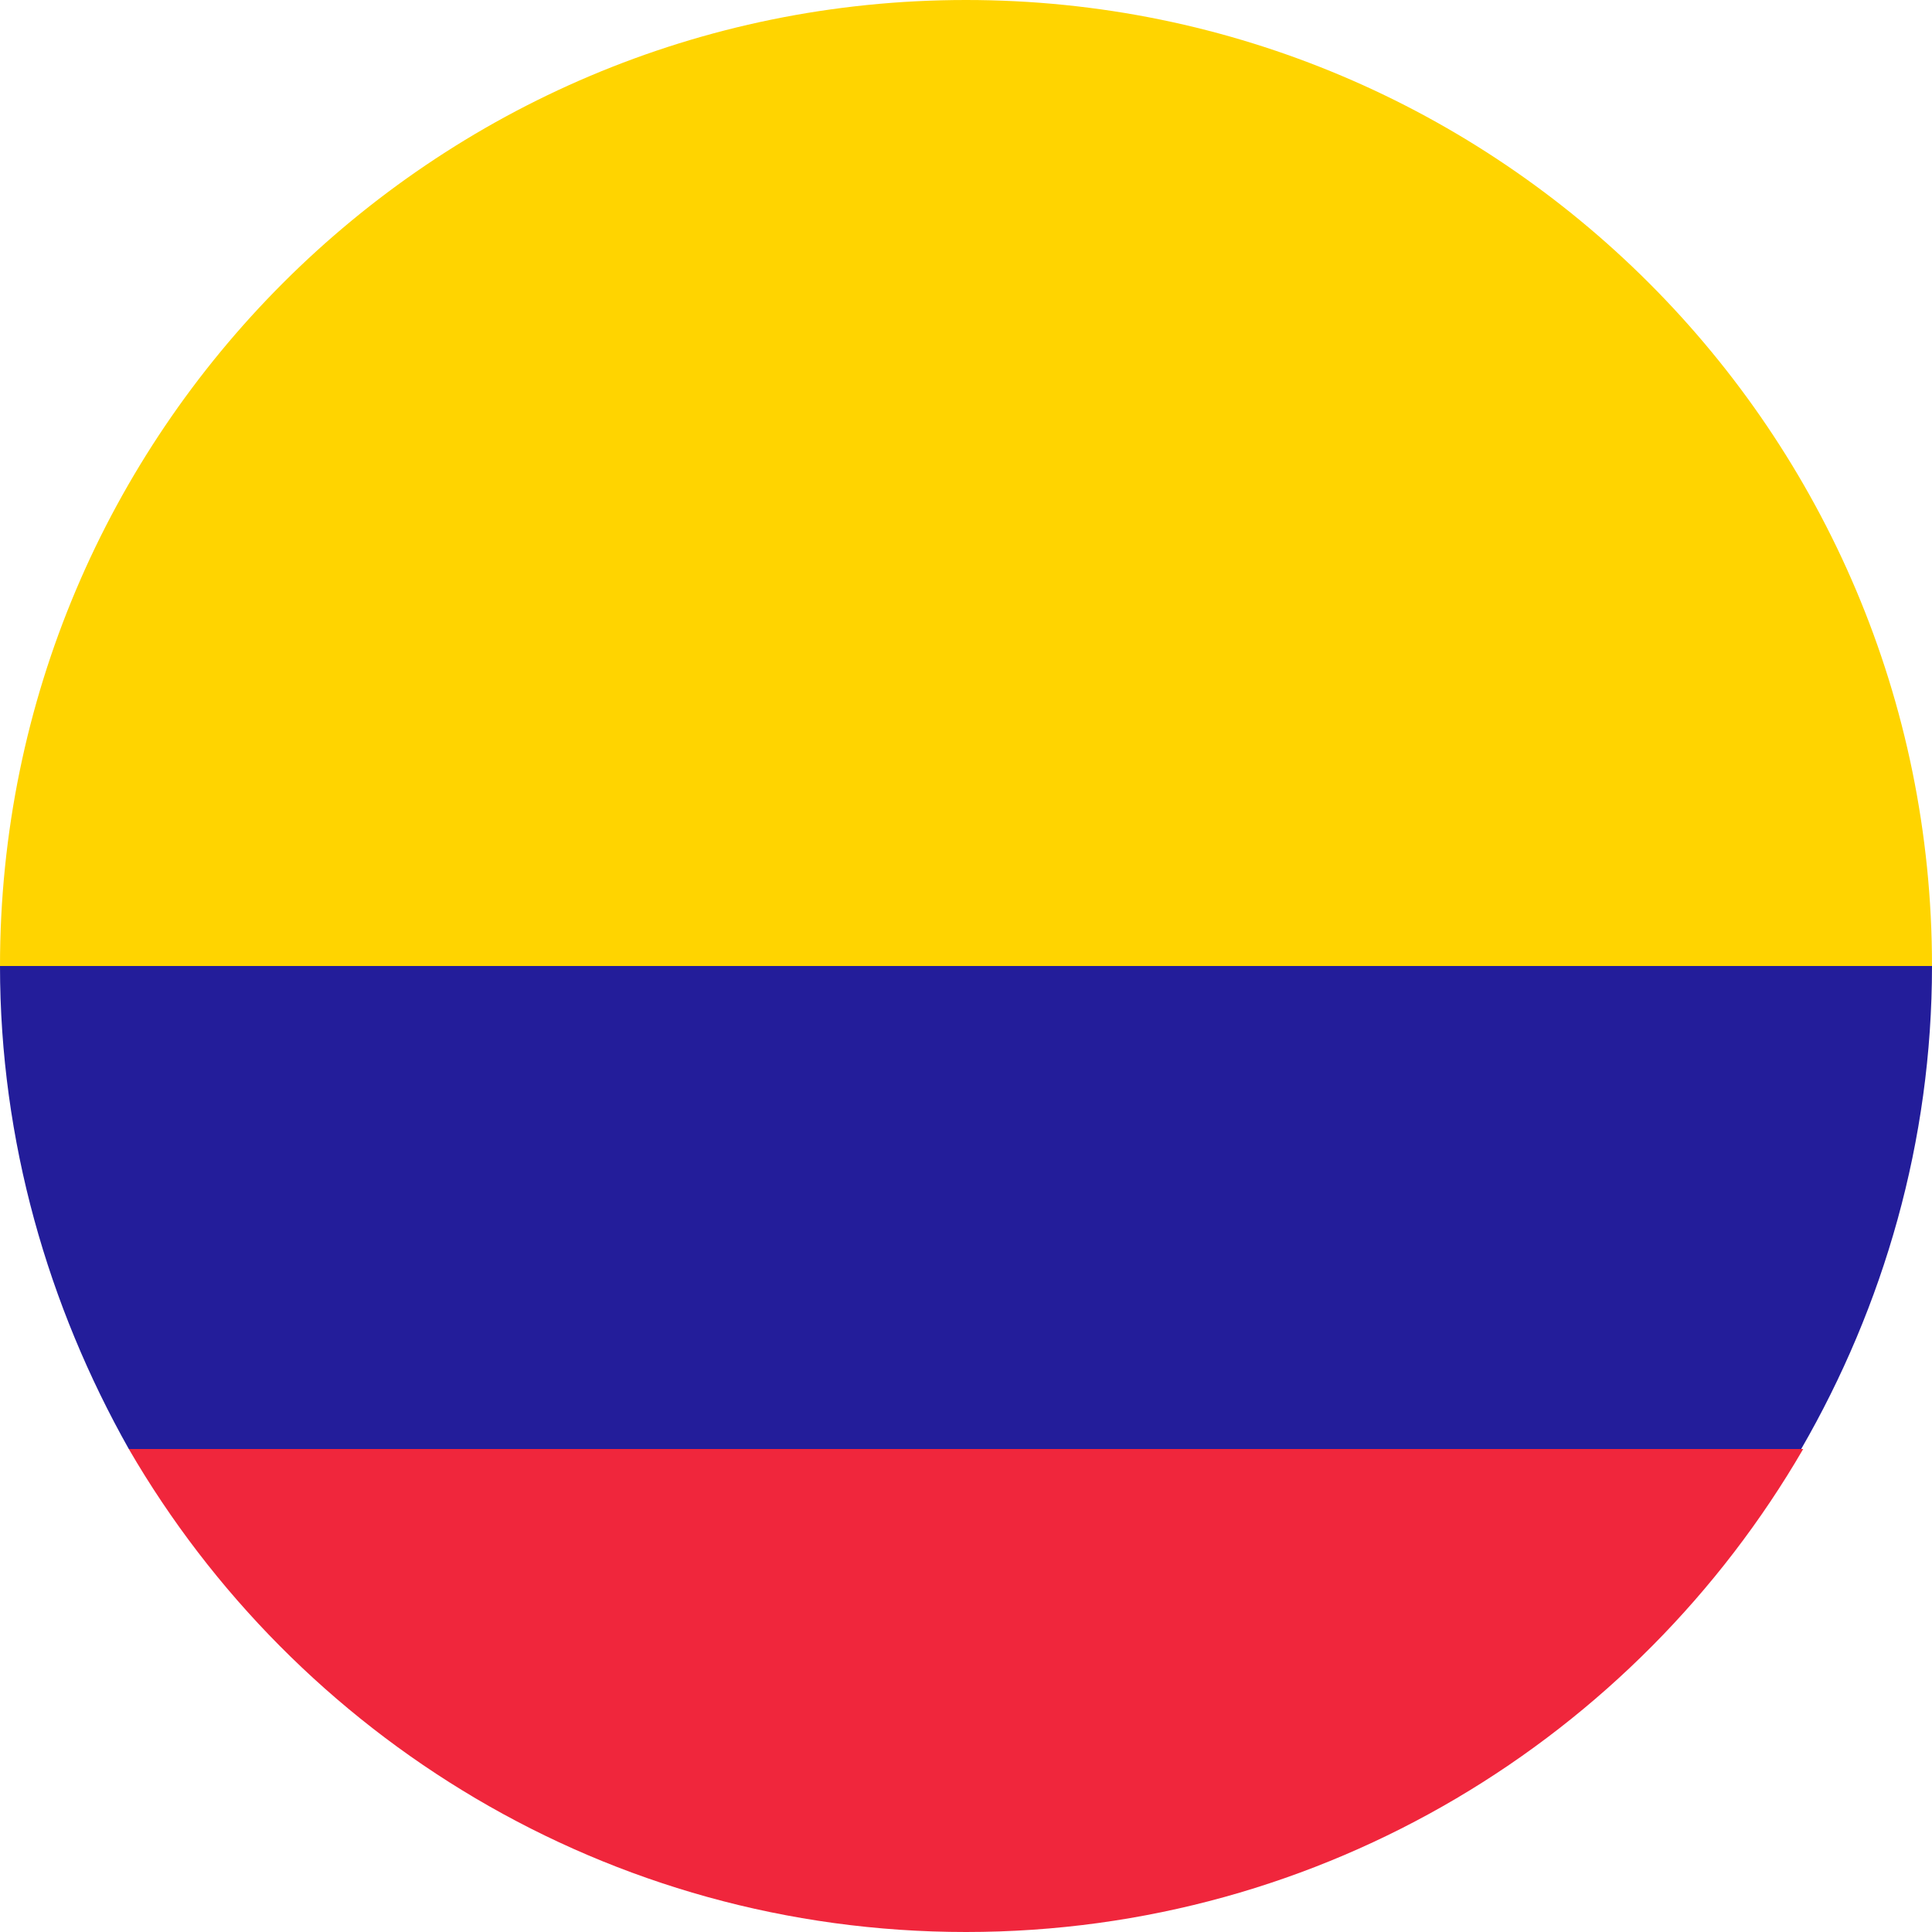
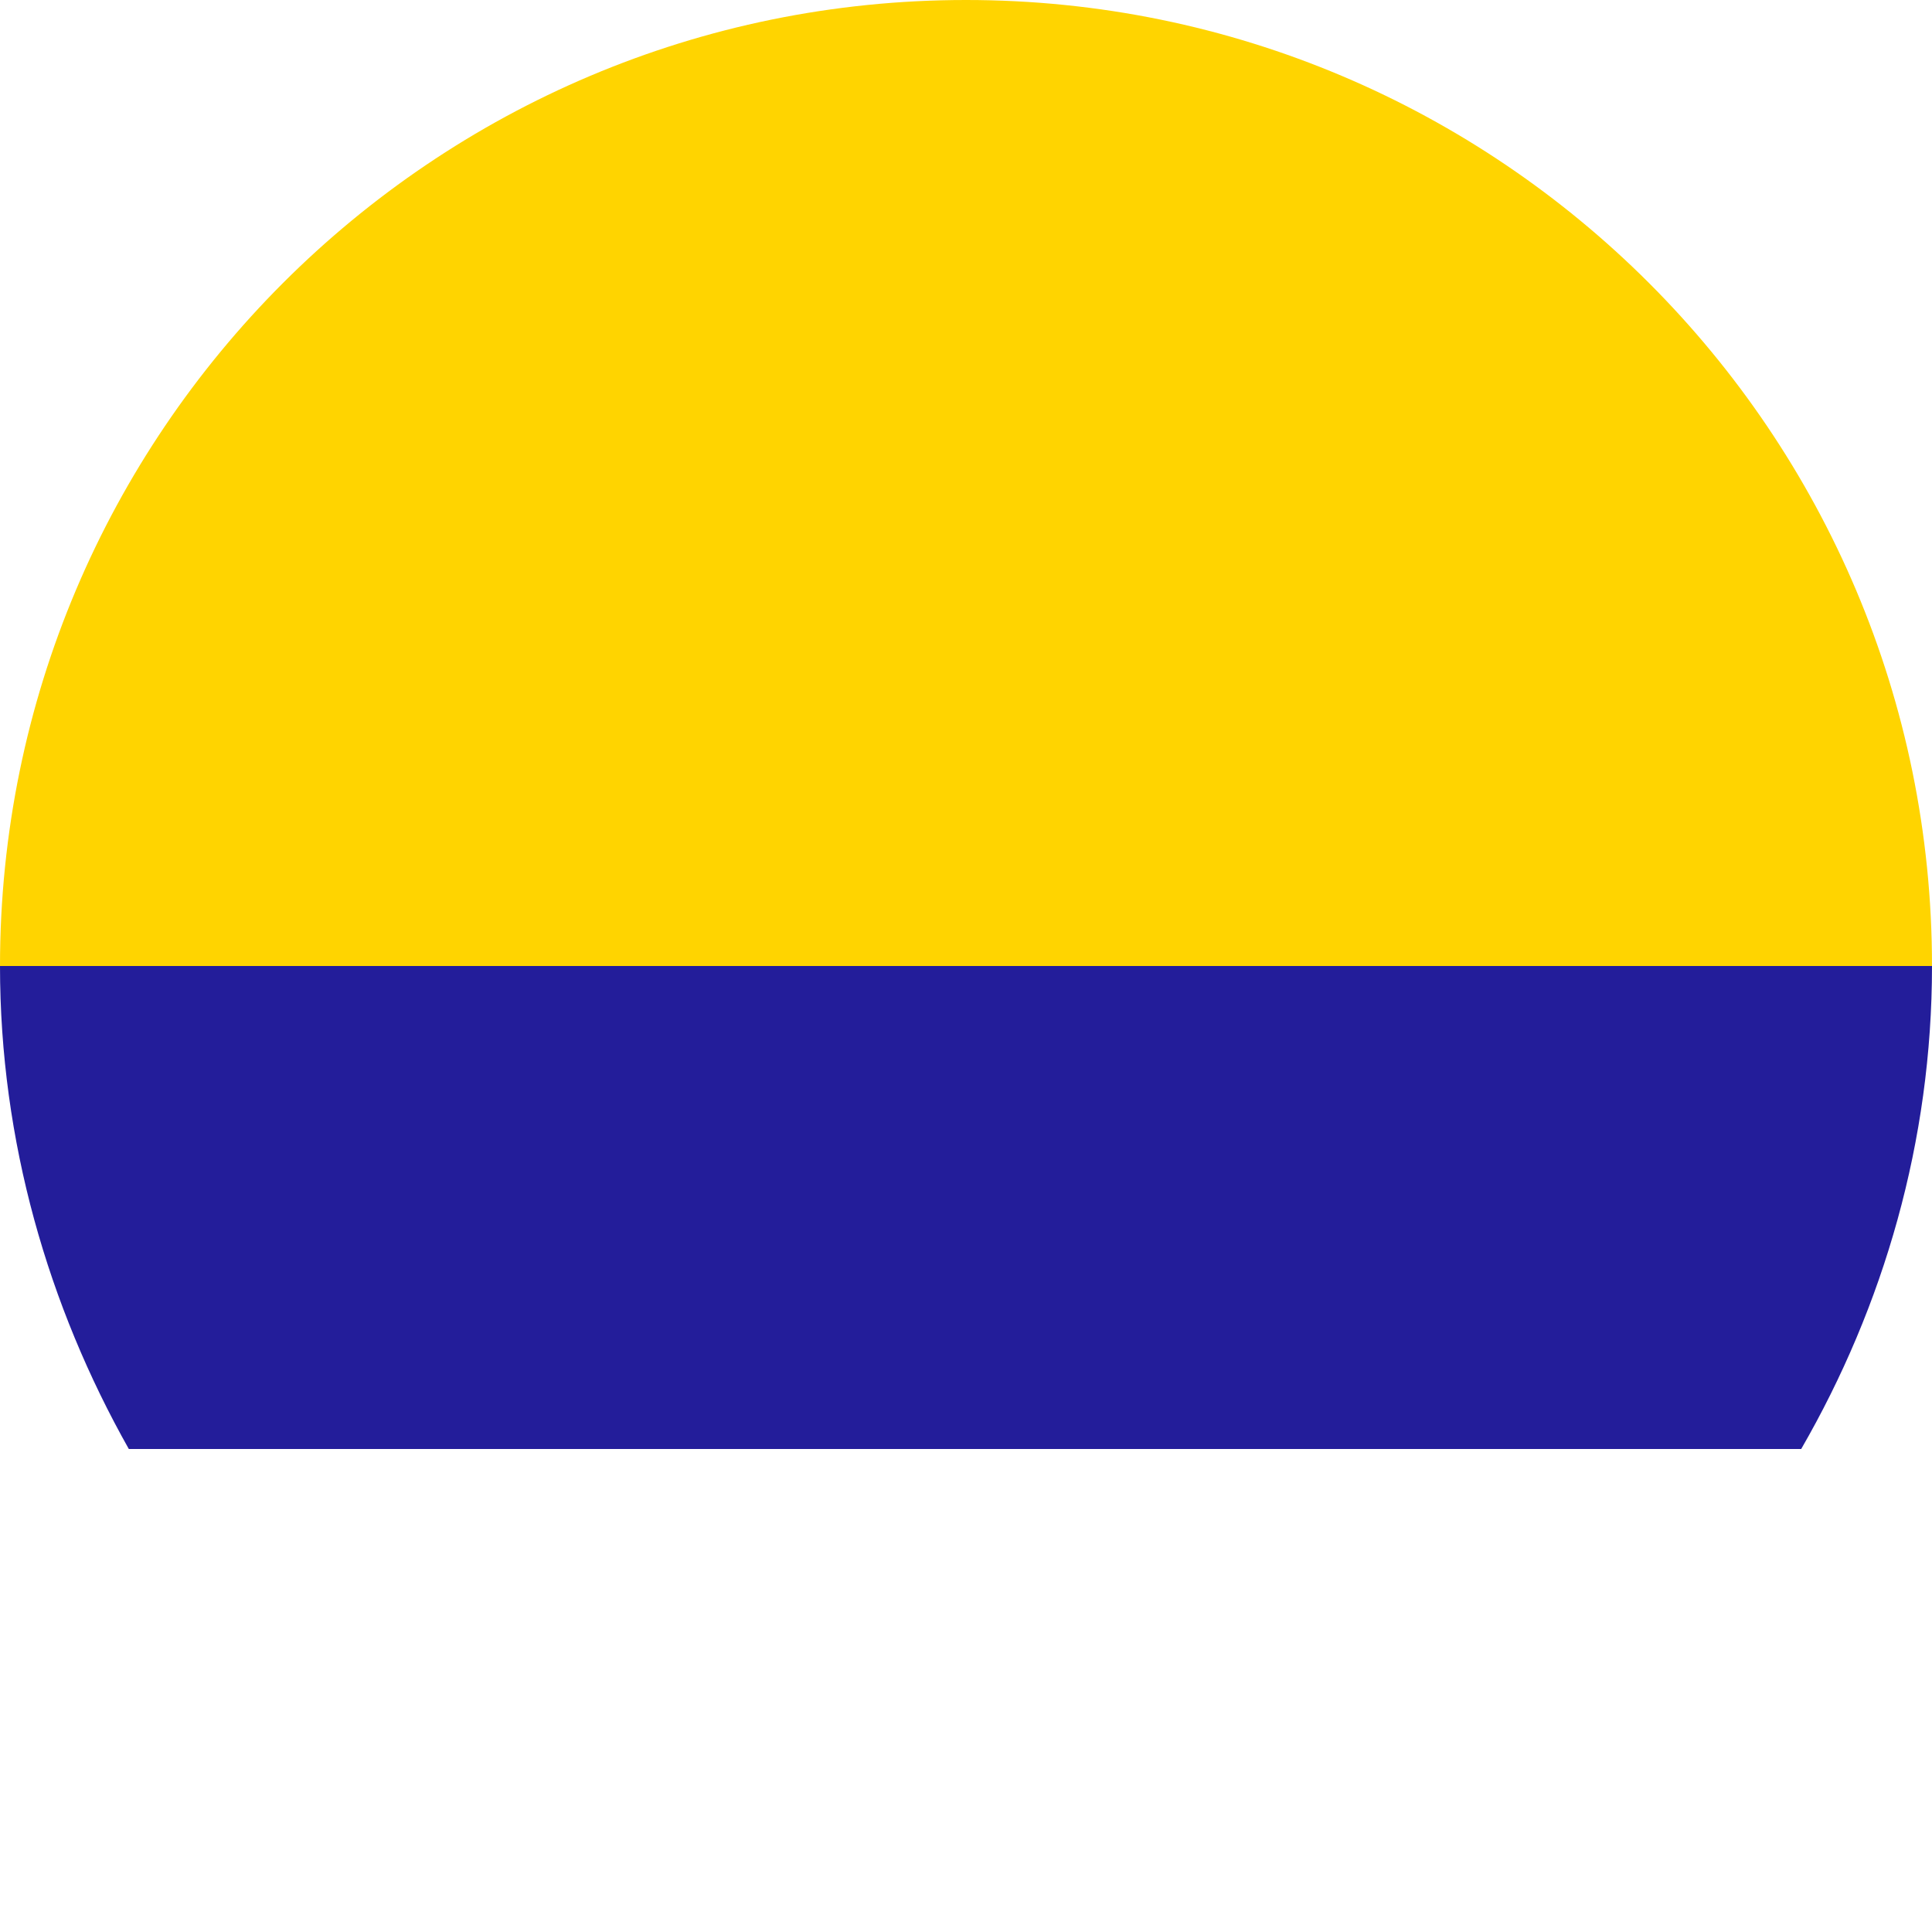
<svg xmlns="http://www.w3.org/2000/svg" width="64" height="64" viewBox="0 0 64 64" fill="none">
  <g clip-path="url(#clip0_199_10197)">
    <path d="M32 0C14.333 0 0 14.333 0 32H64C64 14.333 49.667 0 32 0Z" fill="#FFD400" />
    <path d="M64 32H0C0 37.8 1.6 43.267 4.267 48H59.667C62.4 43.267 64 37.8 64 32Z" fill="#231D9A" />
-     <path d="M59.733 48H4.267C9.8 57.533 20.133 64 32 64C43.867 64 54.2 57.533 59.733 48Z" fill="#F0263C" />
  </g>
  <defs>
    <clipPath id="clip0_199_10197">
      <rect width="64" height="64" fill="white" />
    </clipPath>
  </defs>
</svg>